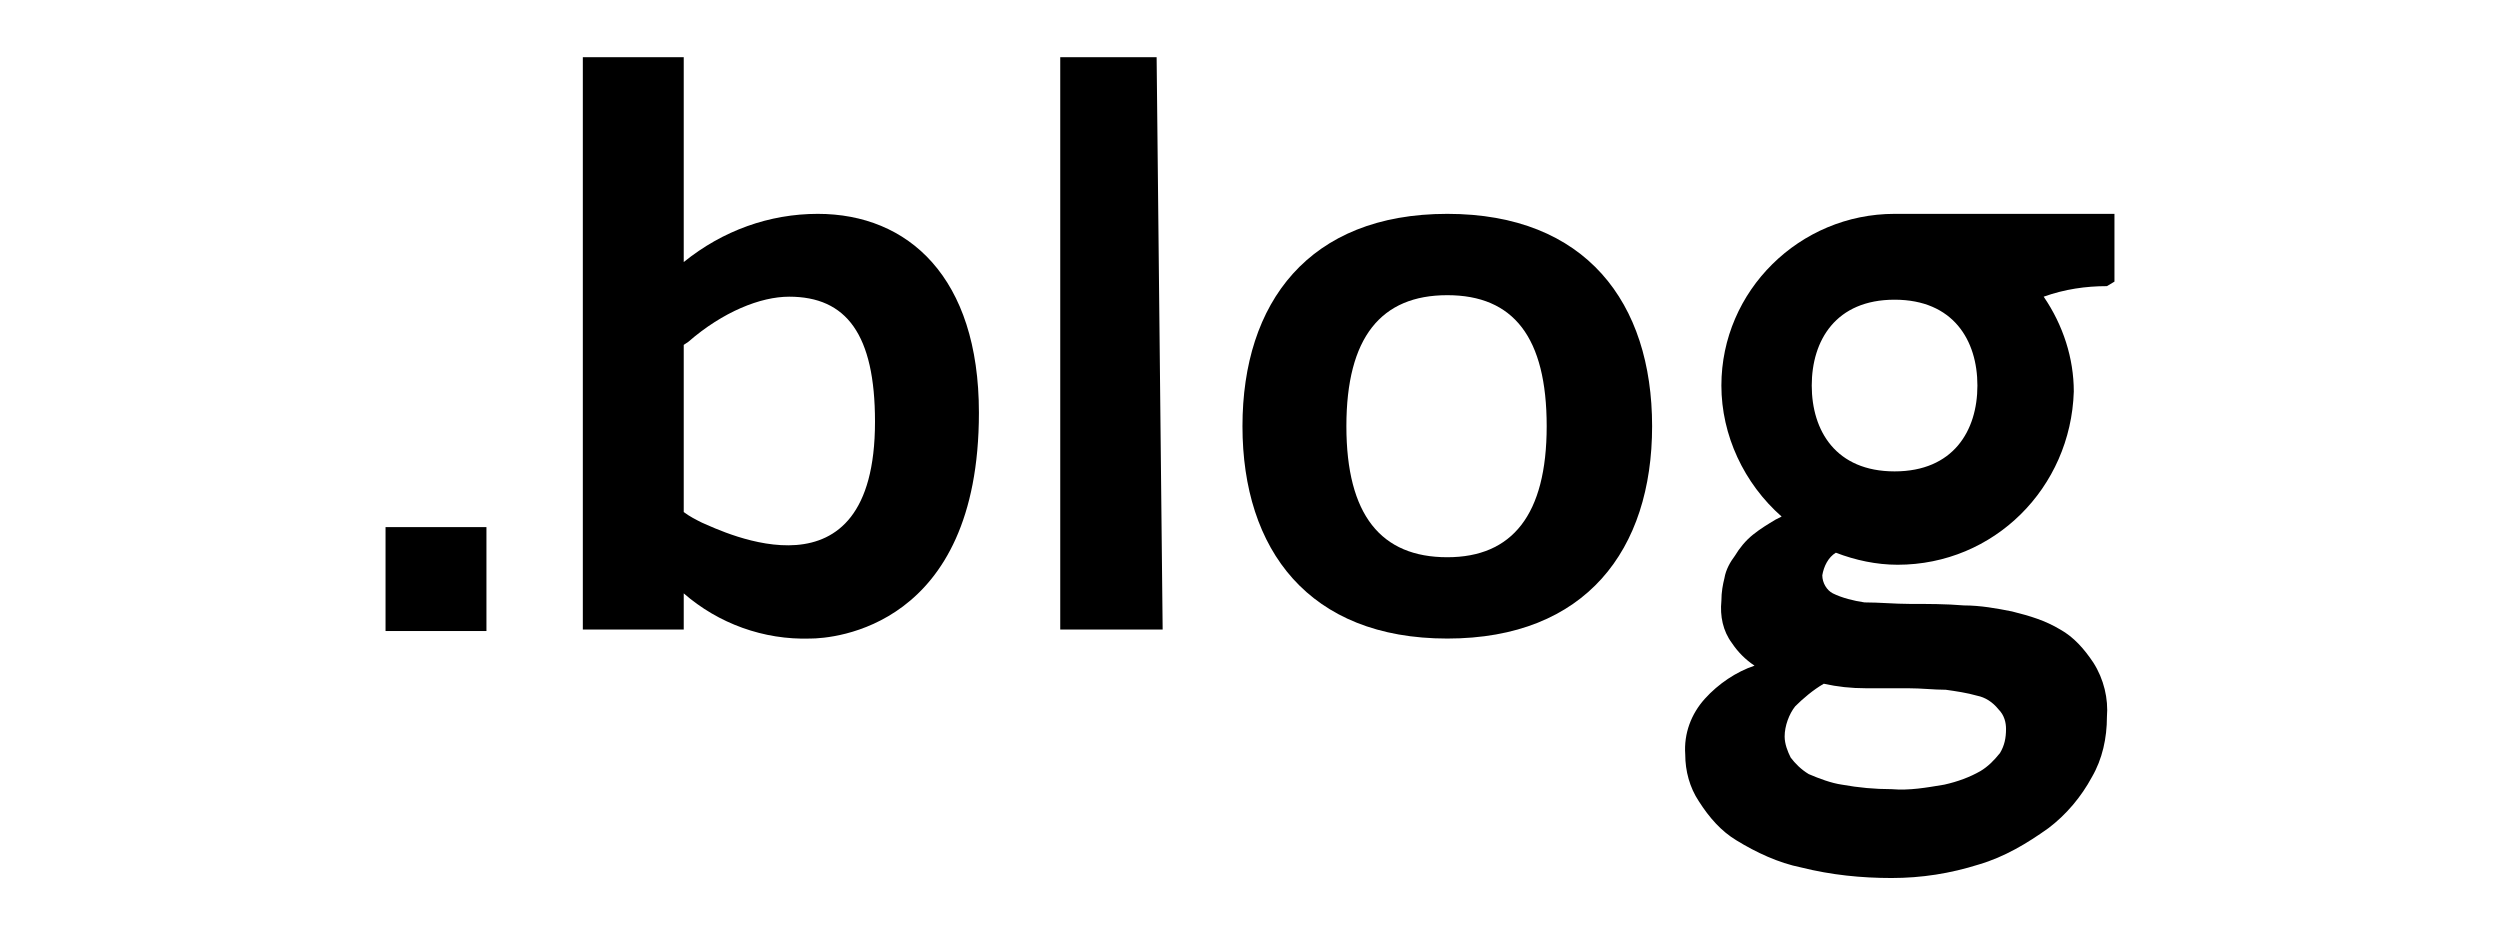
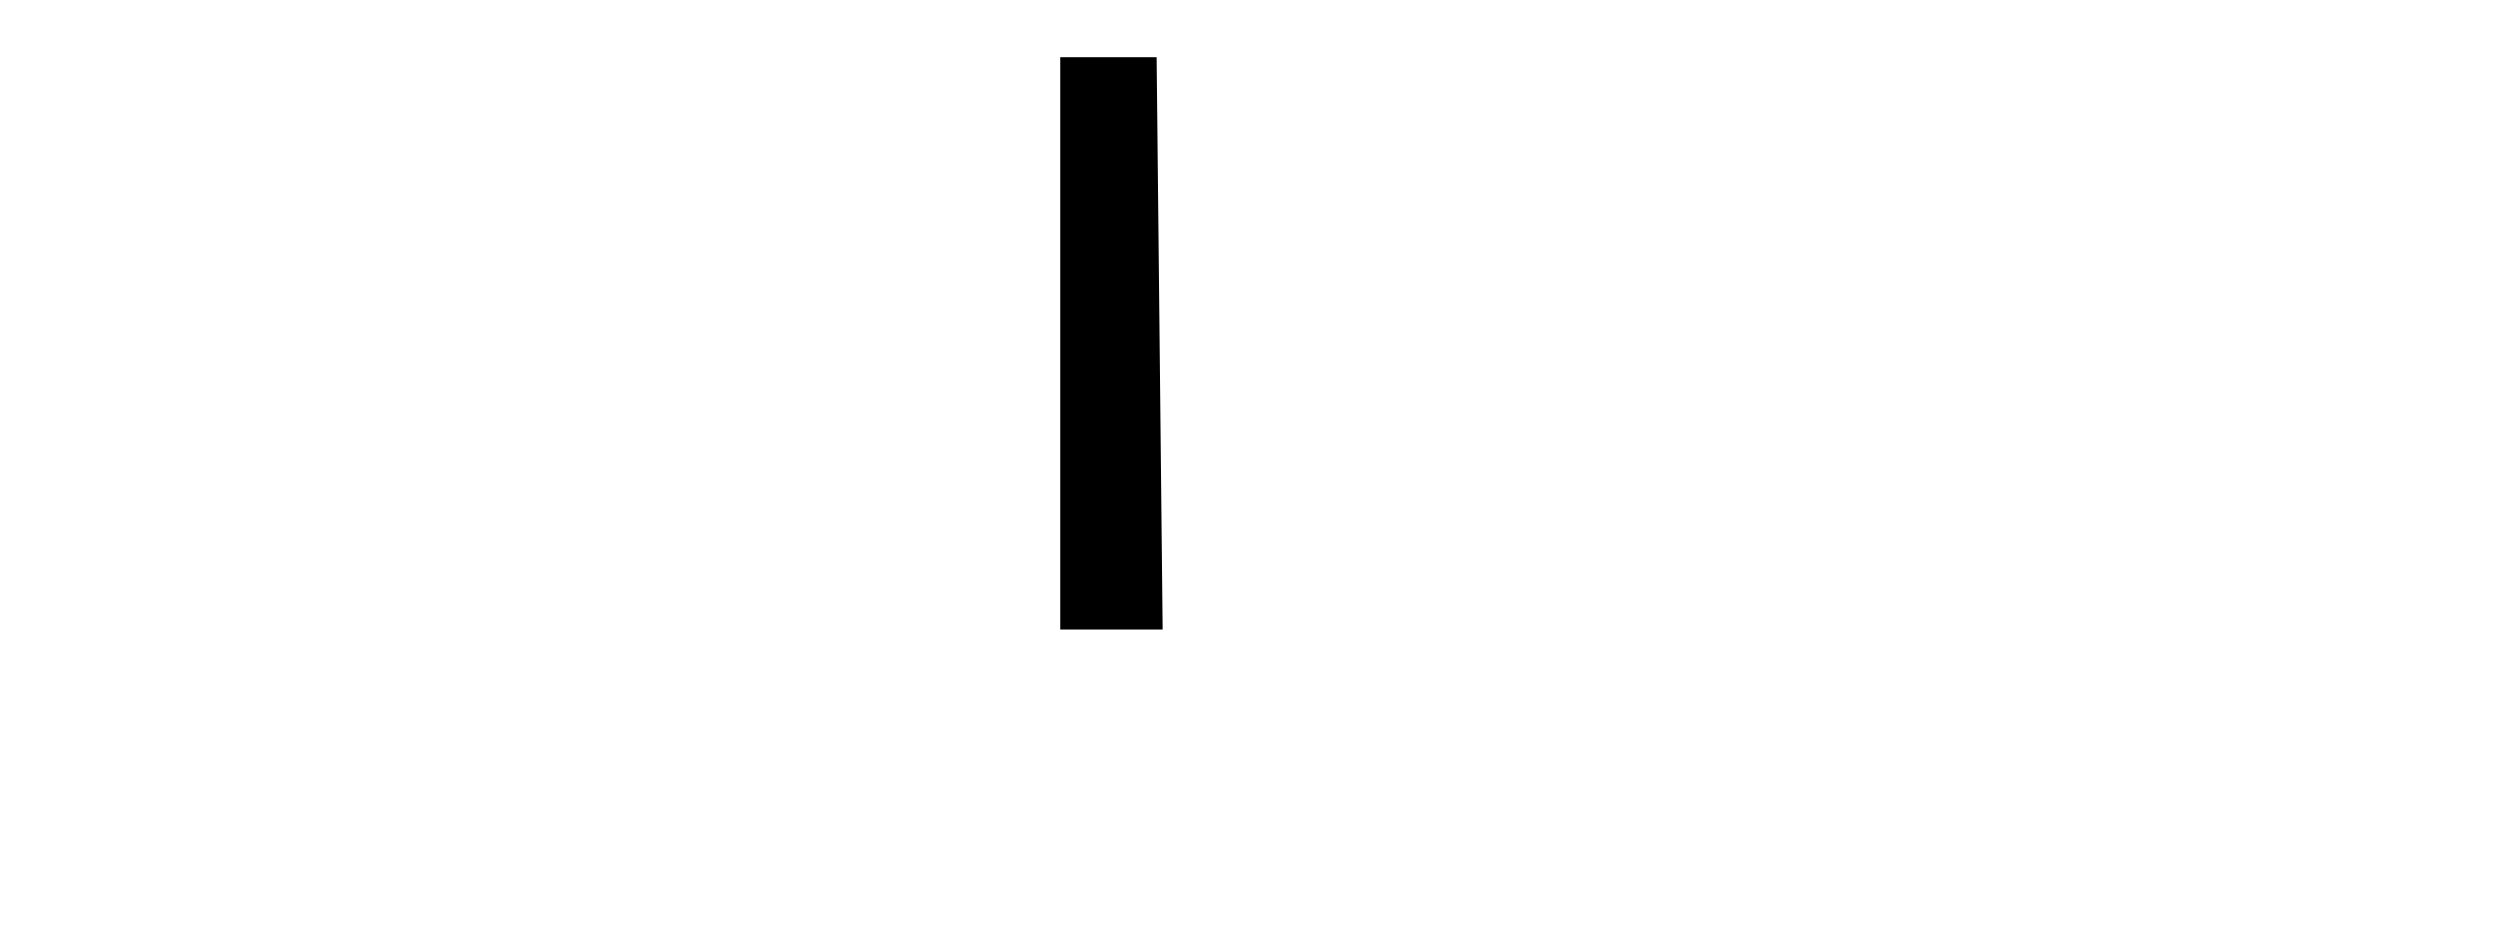
<svg xmlns="http://www.w3.org/2000/svg" version="1.1" id="Layer_1" x="0px" y="0px" viewBox="0 0 166 62" style="enable-background:new 0 0 166 62;" xml:space="preserve">
  <g>
    <polygon points="70.4,3.8 70.4,41.8 77.2,41.8 76.8,3.8  " />
-     <path d="M96.1,14.2c-9.2,0-13.6,5.9-13.6,14.1s4.4,14.1,13.6,14.1s13.6-5.9,13.6-14.1S105.3,14.2,96.1,14.2z M96.1,37   c-4.4,0-6.7-2.8-6.7-8.7s2.3-8.7,6.7-8.7s6.6,2.8,6.6,8.7S100.4,37,96.1,37z" />
-     <path d="M140.4,18.7v-4.5h-14.6c-6.3,0-11.5,5.1-11.5,11.4c0,3.3,1.5,6.5,4,8.7l-0.4,0.2c-0.5,0.3-1,0.6-1.5,1   c-0.5,0.4-0.9,0.9-1.2,1.4c-0.3,0.4-0.6,0.9-0.7,1.5c-0.1,0.4-0.2,0.9-0.2,1.5c-0.1,1,0.1,2,0.7,2.8c0.4,0.6,0.9,1.1,1.5,1.5   c-1.2,0.4-2.4,1.2-3.3,2.2c-0.9,1-1.4,2.3-1.3,3.7c0,1.1,0.3,2.2,0.9,3.1c0.7,1.1,1.5,2,2.5,2.6c1.3,0.8,2.8,1.5,4.3,1.8   c2,0.5,4,0.7,6,0.7c2,0,3.9-0.3,5.8-0.9c1.7-0.5,3.2-1.4,4.6-2.4c1.2-0.9,2.2-2.1,2.9-3.4c0.7-1.2,1-2.6,1-4   c0.1-1.2-0.2-2.5-0.9-3.6c-0.6-0.9-1.3-1.7-2.2-2.2c-1-0.6-2-0.9-3.2-1.2c-1-0.2-2.1-0.4-3.2-0.4c-1.2-0.1-2.4-0.1-3.6-0.1   c-1,0-2-0.1-3-0.1c-0.7-0.1-1.5-0.3-2.1-0.6c-0.4-0.2-0.7-0.7-0.7-1.2c0.1-0.6,0.4-1.2,0.9-1.5c1.3,0.5,2.7,0.8,4.1,0.8   c6.4,0,11.5-5.1,11.7-11.5c0-2.2-0.7-4.4-2-6.3c1.4-0.5,2.8-0.7,4.2-0.7L140.4,18.7z M121.1,45.4c0.9,0.2,1.8,0.3,2.8,0.3h2.8   c0.9,0,1.7,0.1,2.5,0.1c0.7,0.1,1.4,0.2,2.1,0.4c0.5,0.1,1,0.4,1.4,0.9c0.4,0.4,0.5,0.9,0.5,1.3c0,0.6-0.1,1.1-0.4,1.6   c-0.4,0.5-0.8,0.9-1.3,1.2c-0.7,0.4-1.5,0.7-2.4,0.9c-1.2,0.2-2.3,0.4-3.5,0.3c-1.1,0-2.2-0.1-3.3-0.3c-0.7-0.1-1.5-0.4-2.2-0.7   c-0.5-0.3-0.9-0.7-1.2-1.1c-0.2-0.4-0.4-0.9-0.4-1.4c0-0.7,0.3-1.5,0.7-2C119.7,46.4,120.4,45.8,121.1,45.4z M131.3,25.6   c0,3-1.6,5.7-5.5,5.7c-3.9,0-5.5-2.7-5.5-5.7l0,0c0-3,1.6-5.7,5.5-5.7C129.7,19.9,131.3,22.6,131.3,25.6z" />
-     <path d="M54.3,14.2c-3.2,0-6.3,1.1-8.9,3.2V3.8h-6.7v38h6.7v-2.4c2.3,2,5.3,3.1,8.4,3c1.5,0,11.2-0.7,11.2-15   C65,18.4,60.3,14.2,54.3,14.2z M46.6,34.7c-0.4-0.2-0.8-0.4-1.2-0.7l0,0V22.9l0.3-0.2c2.3-2,4.8-3,6.7-3c3.8,0,5.7,2.5,5.7,8.3   C58.1,40.3,48,35.3,46.6,34.7z" />
-     <rect x="25.6" y="35" width="6.7" height="6.9" />
  </g>
</svg>